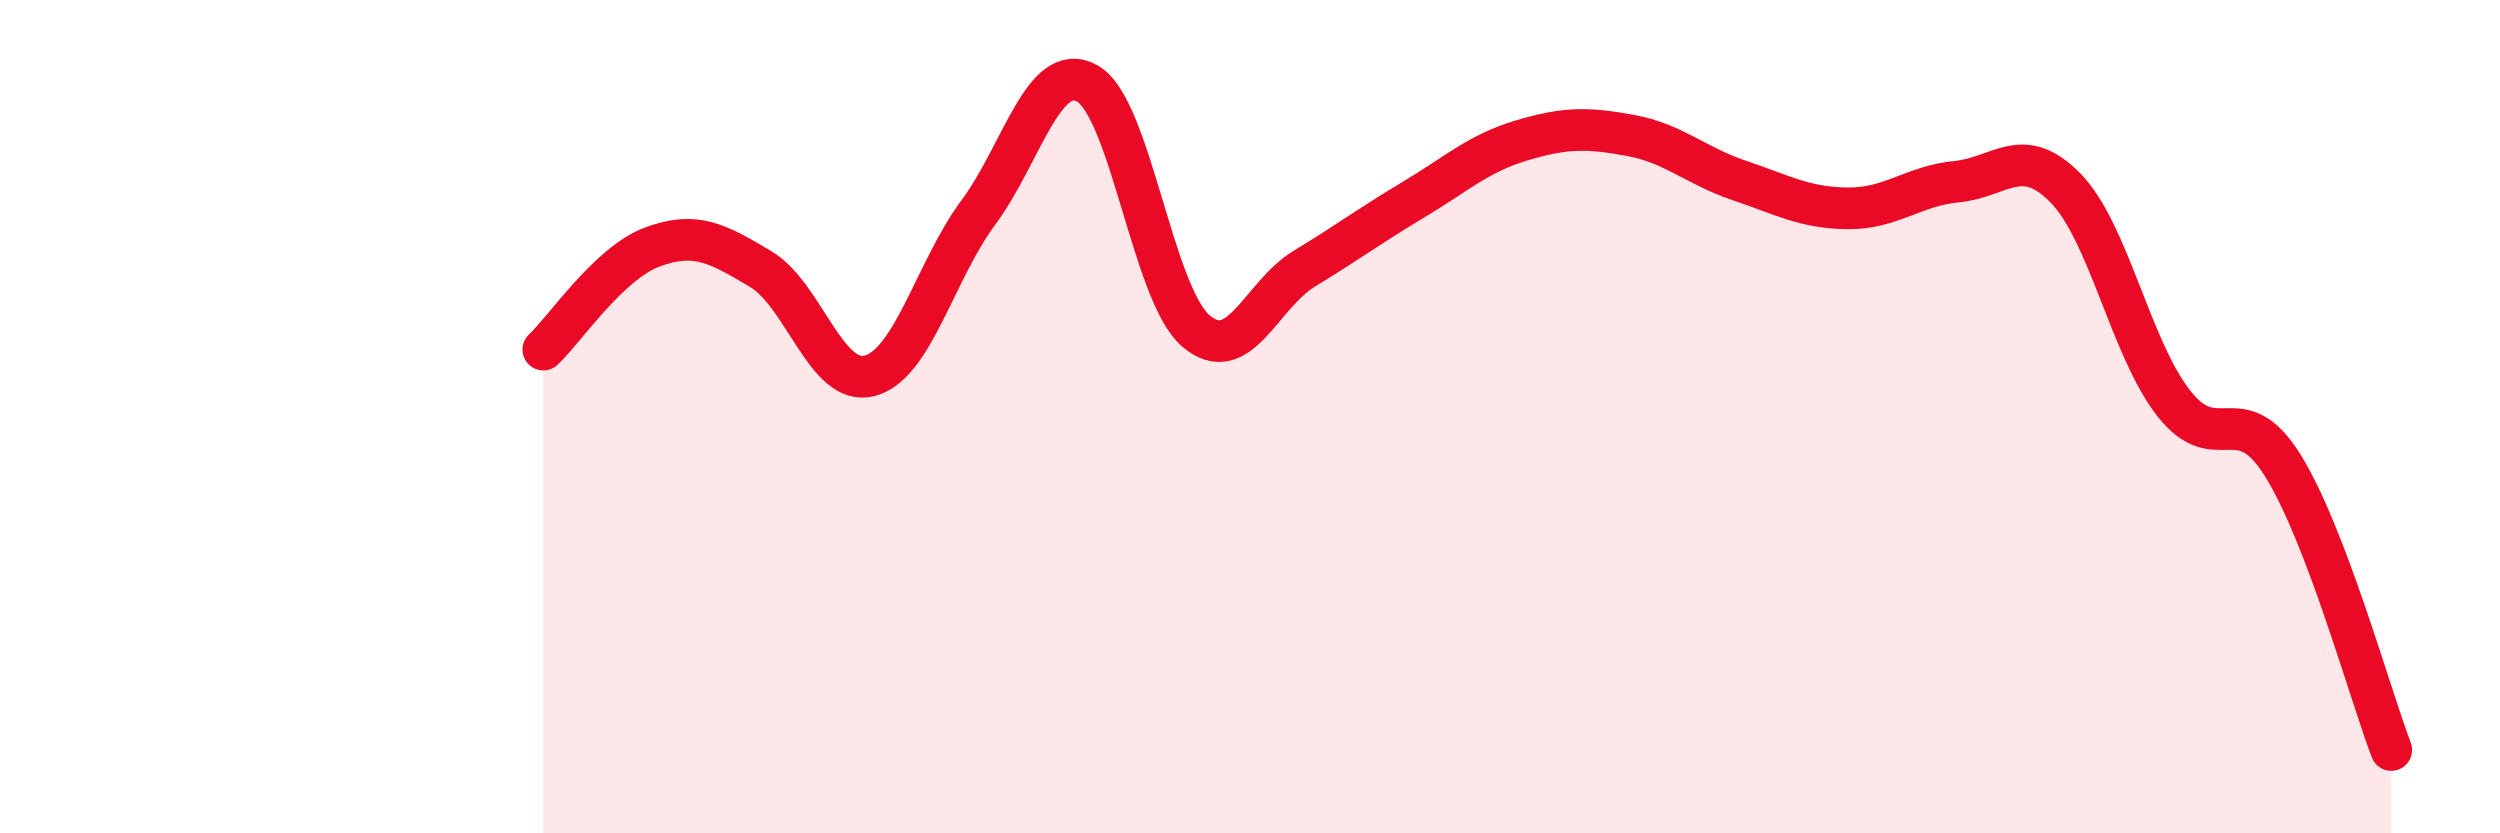
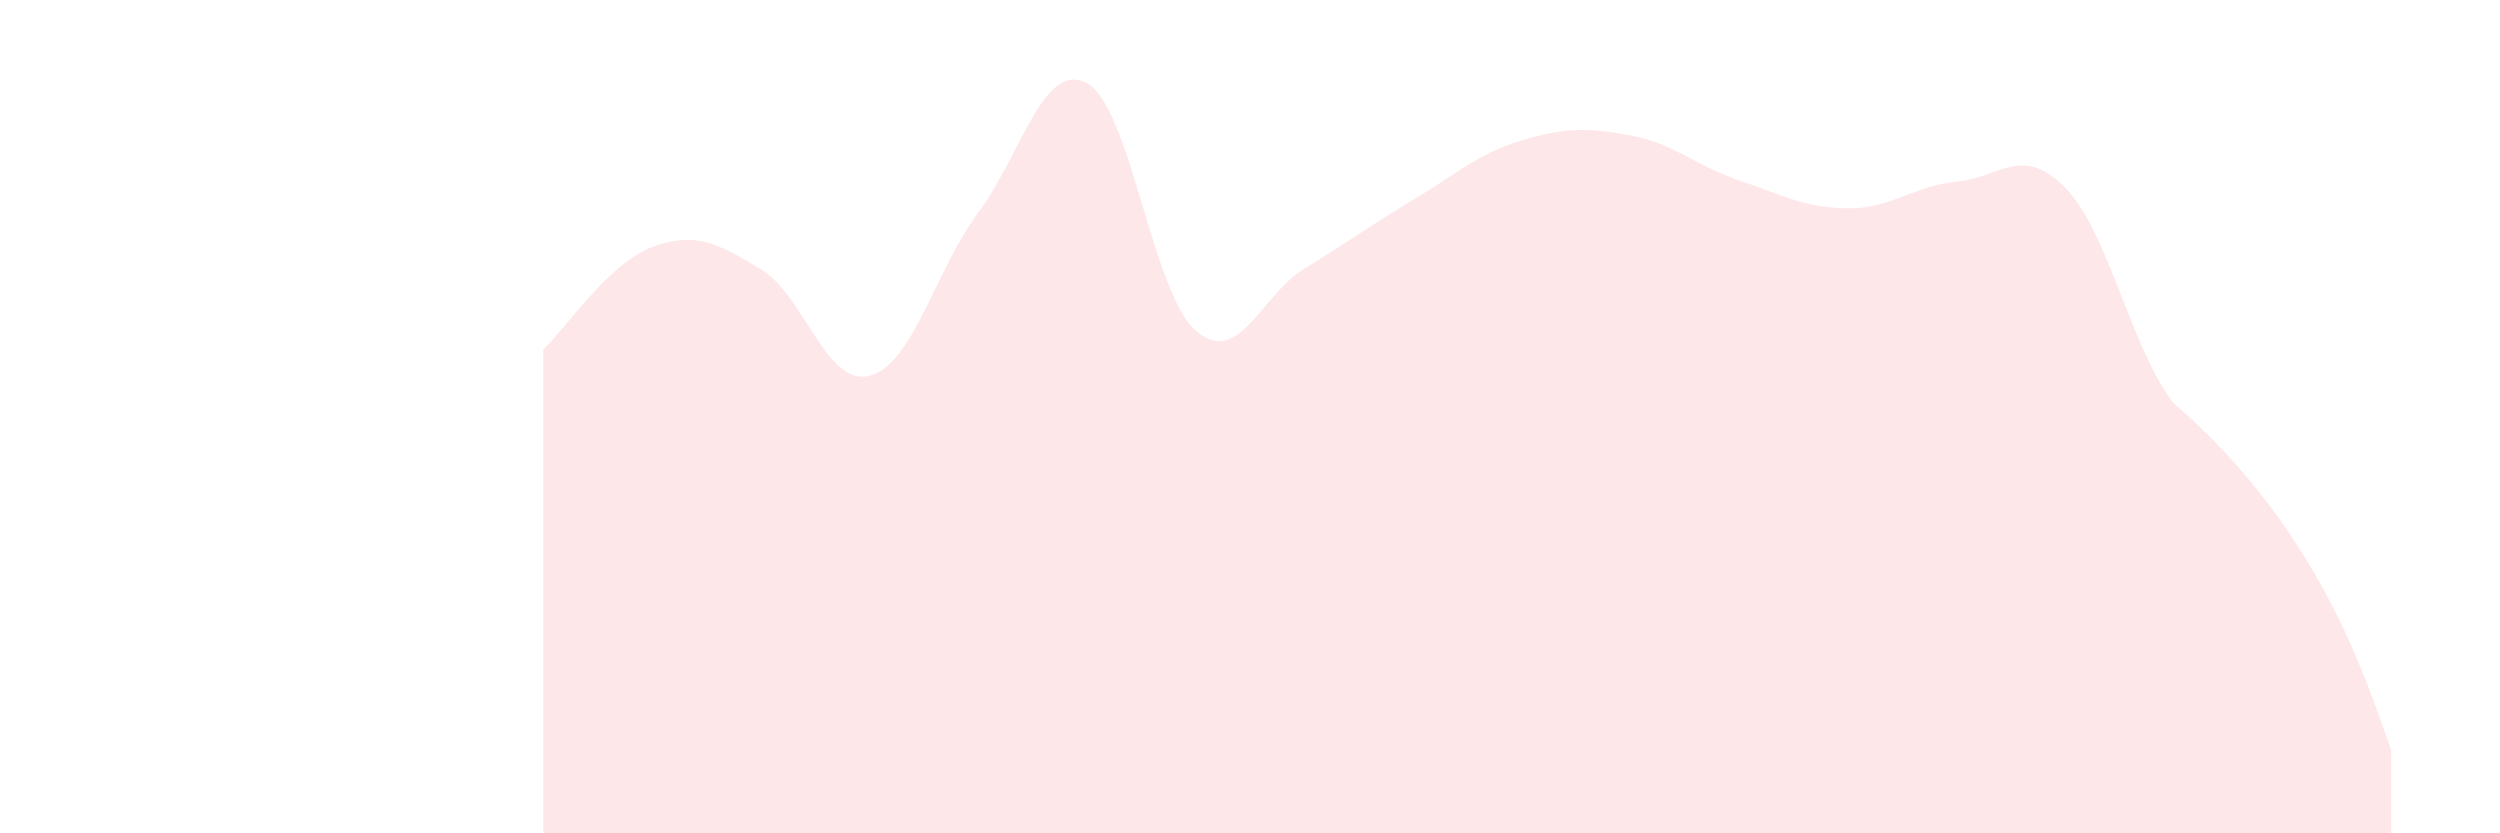
<svg xmlns="http://www.w3.org/2000/svg" width="60" height="20" viewBox="0 0 60 20">
-   <path d="M 13.04,8.39 C 13.56,7.9 14.61,6.32 15.65,5.93 C 16.69,5.54 17.22,5.84 18.26,6.46 C 19.3,7.08 19.83,9.29 20.87,9.02 C 21.91,8.75 22.44,6.5 23.48,5.1 C 24.52,3.7 25.05,1.43 26.09,2 C 27.13,2.57 27.66,7.05 28.7,7.94 C 29.74,8.83 30.26,7.08 31.3,6.45 C 32.34,5.82 32.87,5.42 33.91,4.8 C 34.95,4.18 35.48,3.68 36.52,3.37 C 37.56,3.06 38.09,3.06 39.13,3.25 C 40.17,3.44 40.7,3.98 41.74,4.33 C 42.78,4.68 43.31,4.99 44.35,5 C 45.39,5.01 45.92,4.46 46.96,4.36 C 48,4.26 48.53,3.45 49.57,4.51 C 50.61,5.57 51.13,8.35 52.17,9.68 C 53.21,11.01 53.74,9.5 54.78,11.16 C 55.82,12.82 56.87,16.63 57.39,18L57.39 20L13.04 20Z" fill="#EB0A25" opacity="0.1" stroke-linecap="round" stroke-linejoin="round" />
-   <path d="M 13.04,8.39 C 13.56,7.9 14.61,6.32 15.65,5.93 C 16.69,5.54 17.22,5.84 18.26,6.46 C 19.3,7.08 19.83,9.29 20.87,9.02 C 21.91,8.75 22.44,6.5 23.48,5.1 C 24.52,3.7 25.05,1.43 26.09,2 C 27.13,2.57 27.66,7.05 28.7,7.94 C 29.74,8.83 30.26,7.08 31.3,6.45 C 32.34,5.82 32.87,5.42 33.91,4.8 C 34.95,4.18 35.48,3.68 36.52,3.37 C 37.56,3.06 38.09,3.06 39.13,3.25 C 40.17,3.44 40.7,3.98 41.74,4.33 C 42.78,4.68 43.31,4.99 44.35,5 C 45.39,5.01 45.92,4.46 46.96,4.36 C 48,4.26 48.53,3.45 49.57,4.51 C 50.61,5.57 51.13,8.35 52.17,9.68 C 53.21,11.01 53.74,9.5 54.78,11.16 C 55.82,12.82 56.87,16.63 57.39,18" stroke="#EB0A25" stroke-width="1" fill="none" stroke-linecap="round" stroke-linejoin="round" />
+   <path d="M 13.04,8.39 C 13.56,7.9 14.61,6.32 15.65,5.93 C 16.69,5.54 17.22,5.84 18.26,6.46 C 19.3,7.08 19.83,9.29 20.87,9.02 C 21.91,8.75 22.44,6.5 23.48,5.1 C 24.52,3.7 25.05,1.43 26.09,2 C 27.13,2.57 27.66,7.05 28.7,7.94 C 29.74,8.83 30.26,7.08 31.3,6.45 C 32.34,5.82 32.87,5.42 33.91,4.8 C 34.95,4.18 35.48,3.68 36.52,3.37 C 37.56,3.06 38.09,3.06 39.13,3.25 C 40.17,3.44 40.7,3.98 41.74,4.33 C 42.78,4.68 43.31,4.99 44.35,5 C 45.39,5.01 45.92,4.46 46.96,4.36 C 48,4.26 48.53,3.45 49.57,4.51 C 50.61,5.57 51.13,8.35 52.17,9.68 C 55.82,12.82 56.87,16.63 57.39,18L57.39 20L13.04 20Z" fill="#EB0A25" opacity="0.1" stroke-linecap="round" stroke-linejoin="round" />
</svg>